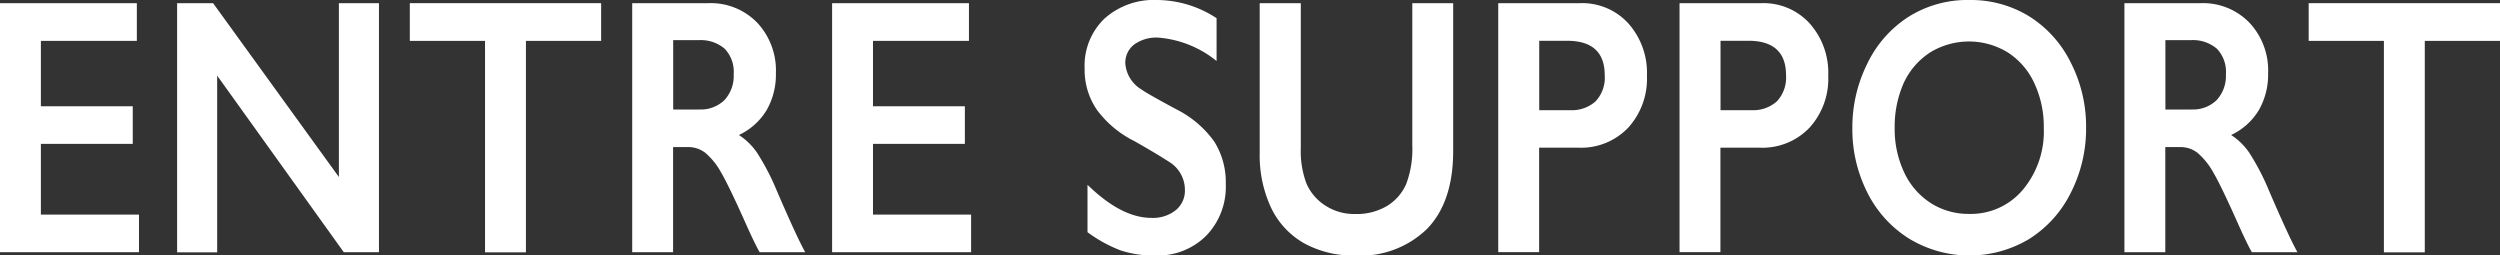
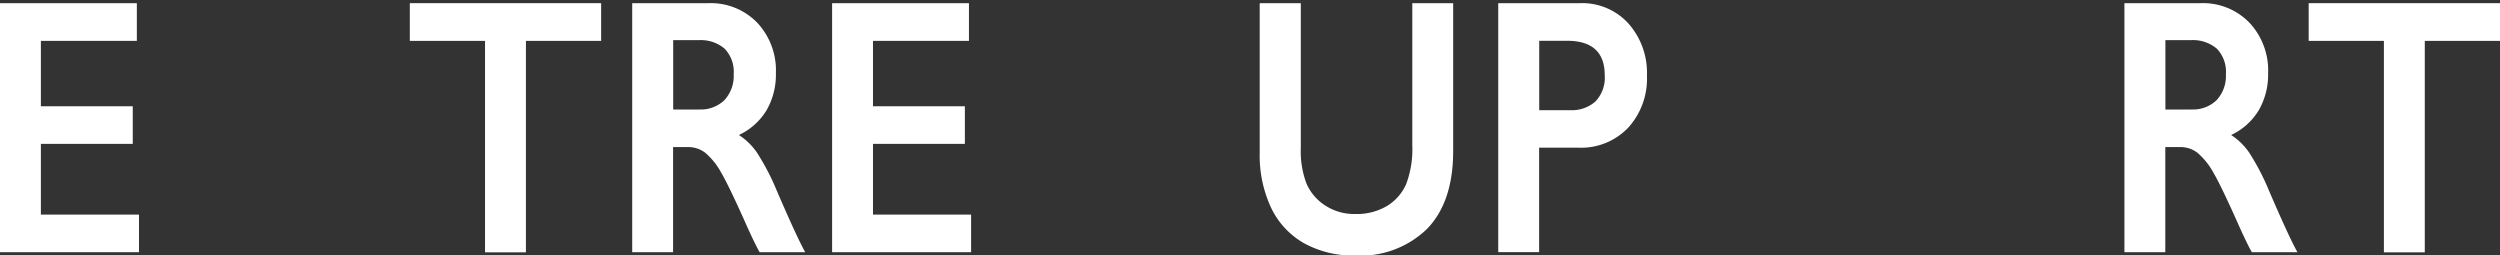
<svg xmlns="http://www.w3.org/2000/svg" id="header_logo_sp" width="244.62" height="25" viewBox="0 0 244.62 25">
  <rect x="0" y="0" width="244.62" height="25" fill="#333333" stroke="none" />
  <g id="グループ_1" data-name="グループ 1">
    <path id="パス_1" data-name="パス 1" d="M13.39.31V4H4v6.4h8.99v3.68H4V21h9.6v3.68H0V.31Z" fill="#fff" />
-     <path id="パス_2" data-name="パス 2" d="M20.85.31,33.16,17.32V.31h3.92V24.68H33.64L21.25,7.4V24.69H17.33V.31Z" fill="#fff" />
    <path id="パス_3" data-name="パス 3" d="M58.82.31V4H51.46V24.69h-4V4H40.1V.31Z" fill="#fff" />
    <path id="パス_4" data-name="パス 4" d="M69.32.31a6.32,6.32,0,0,1,4.76,1.9,6.813,6.813,0,0,1,1.84,4.95,6.978,6.978,0,0,1-.91,3.62,6.251,6.251,0,0,1-2.71,2.43,6.333,6.333,0,0,1,1.76,1.71,23.087,23.087,0,0,1,1.91,3.65c1.27,2.95,2.2,4.99,2.82,6.11H74.33c-.31-.54-.72-1.39-1.25-2.56q-1.725-3.885-2.52-5.24a6.8,6.8,0,0,0-1.54-1.92,2.711,2.711,0,0,0-1.71-.57H65.86V24.68h-4V.31Zm-.9,10.4a3.3,3.3,0,0,0,2.47-.92,3.479,3.479,0,0,0,.9-2.53,3.256,3.256,0,0,0-.89-2.5,3.6,3.6,0,0,0-2.54-.83H65.87v6.79h2.55Z" fill="#fff" />
    <path id="パス_5" data-name="パス 5" d="M94.81.31V4H85.42v6.4h8.99v3.68H85.42V21h9.6v3.68H81.42V.31Z" fill="#fff" />
-     <path id="パス_6" data-name="パス 6" d="M113.21,0a10.7,10.7,0,0,1,5.83,1.78V5.97a10.349,10.349,0,0,0-5.71-2.29,3.676,3.676,0,0,0-2.37.69,2.236,2.236,0,0,0-.85,1.84,3.241,3.241,0,0,0,1.59,2.55c.3.23,1.44.88,3.43,1.95a10.112,10.112,0,0,1,3.68,3.14A7.447,7.447,0,0,1,119.94,18a6.885,6.885,0,0,1-1.92,5.07A6.706,6.706,0,0,1,113.04,25a10.264,10.264,0,0,1-3.42-.51,13.656,13.656,0,0,1-3.21-1.77V18.08q3.315,3.24,6.26,3.24a3.581,3.581,0,0,0,2.37-.75,2.456,2.456,0,0,0,.9-1.99,3.206,3.206,0,0,0-1.57-2.76c-.87-.56-1.99-1.23-3.37-2.01a10.211,10.211,0,0,1-3.66-3.05,6.893,6.893,0,0,1-1.21-4.05,6.386,6.386,0,0,1,1.94-4.89A7.239,7.239,0,0,1,113.21,0Z" fill="#fff" />
    <path id="パス_7" data-name="パス 7" d="M127.28.31V14.5a8.943,8.943,0,0,0,.56,3.47,4.84,4.84,0,0,0,1.82,2.13,5.176,5.176,0,0,0,2.94.84,5.785,5.785,0,0,0,3.12-.79,4.694,4.694,0,0,0,1.88-2.16,9.7,9.7,0,0,0,.59-3.79V.31h4V14.79q0,4.92-2.51,7.56A9.321,9.321,0,0,1,132.59,25a9.936,9.936,0,0,1-4.99-1.2,7.9,7.9,0,0,1-3.23-3.48,12.084,12.084,0,0,1-1.11-5.35V.31Z" fill="#fff" />
    <path id="パス_8" data-name="パス 8" d="M154.61.31a6.1,6.1,0,0,1,4.72,1.98,7.256,7.256,0,0,1,1.82,5.1,7.122,7.122,0,0,1-1.84,5.11,6.358,6.358,0,0,1-4.85,1.95H150.6V24.67h-4V.31Zm-.99,10.47a3.48,3.48,0,0,0,2.5-.86,3.381,3.381,0,0,0,.9-2.56c0-2.24-1.23-3.37-3.68-3.37h-2.73v6.79h3.01Z" fill="#fff" />
-     <path id="パス_9" data-name="パス 9" d="M172.35.31a6.1,6.1,0,0,1,4.72,1.98,7.256,7.256,0,0,1,1.82,5.1,7.122,7.122,0,0,1-1.84,5.11,6.358,6.358,0,0,1-4.85,1.95h-3.86V24.67h-4V.31Zm-.99,10.47a3.48,3.48,0,0,0,2.5-.86,3.4,3.4,0,0,0,.9-2.56c0-2.24-1.23-3.37-3.68-3.37h-2.73v6.79h3.01Z" fill="#fff" />
-     <path id="パス_10" data-name="パス 10" d="M192.7,0a10.92,10.92,0,0,1,5.79,1.56,11.14,11.14,0,0,1,4.1,4.5,13.76,13.76,0,0,1,1.53,6.45,13.8,13.8,0,0,1-1.49,6.34,11.2,11.2,0,0,1-4.09,4.54,11.378,11.378,0,0,1-11.72-.03,11.182,11.182,0,0,1-4.1-4.51,13.7,13.7,0,0,1-1.47-6.34,13.955,13.955,0,0,1,1.47-6.3,11.164,11.164,0,0,1,4.05-4.58A10.821,10.821,0,0,1,192.7,0Zm-7.31,12.51a9.928,9.928,0,0,0,.93,4.36,7.14,7.14,0,0,0,2.6,3,6.85,6.85,0,0,0,3.77,1.06,6.641,6.641,0,0,0,5.24-2.36,8.888,8.888,0,0,0,2.05-6.07,10,10,0,0,0-.93-4.37,7.062,7.062,0,0,0-2.61-3.01,7.276,7.276,0,0,0-7.58.01,7.1,7.1,0,0,0-2.59,3A10.572,10.572,0,0,0,185.39,12.51Z" fill="#fff" />
    <path id="パス_11" data-name="パス 11" d="M215.33.31a6.32,6.32,0,0,1,4.76,1.9,6.813,6.813,0,0,1,1.84,4.95,6.978,6.978,0,0,1-.91,3.62,6.251,6.251,0,0,1-2.71,2.43,6.332,6.332,0,0,1,1.76,1.71,23.088,23.088,0,0,1,1.91,3.65c1.27,2.95,2.2,4.99,2.82,6.11h-4.46c-.31-.54-.72-1.39-1.25-2.56q-1.725-3.885-2.52-5.24a6.983,6.983,0,0,0-1.54-1.92,2.711,2.711,0,0,0-1.71-.57h-1.45V24.68h-4V.31Zm-.9,10.4a3.3,3.3,0,0,0,2.47-.92,3.479,3.479,0,0,0,.9-2.53,3.256,3.256,0,0,0-.89-2.5,3.6,3.6,0,0,0-2.54-.83h-2.49v6.79h2.55Z" fill="#fff" />
    <path id="パス_12" data-name="パス 12" d="M244.62.31V4h-7.36V24.69h-4V4H225.9V.31Z" fill="#fff" />
  </g>
</svg>